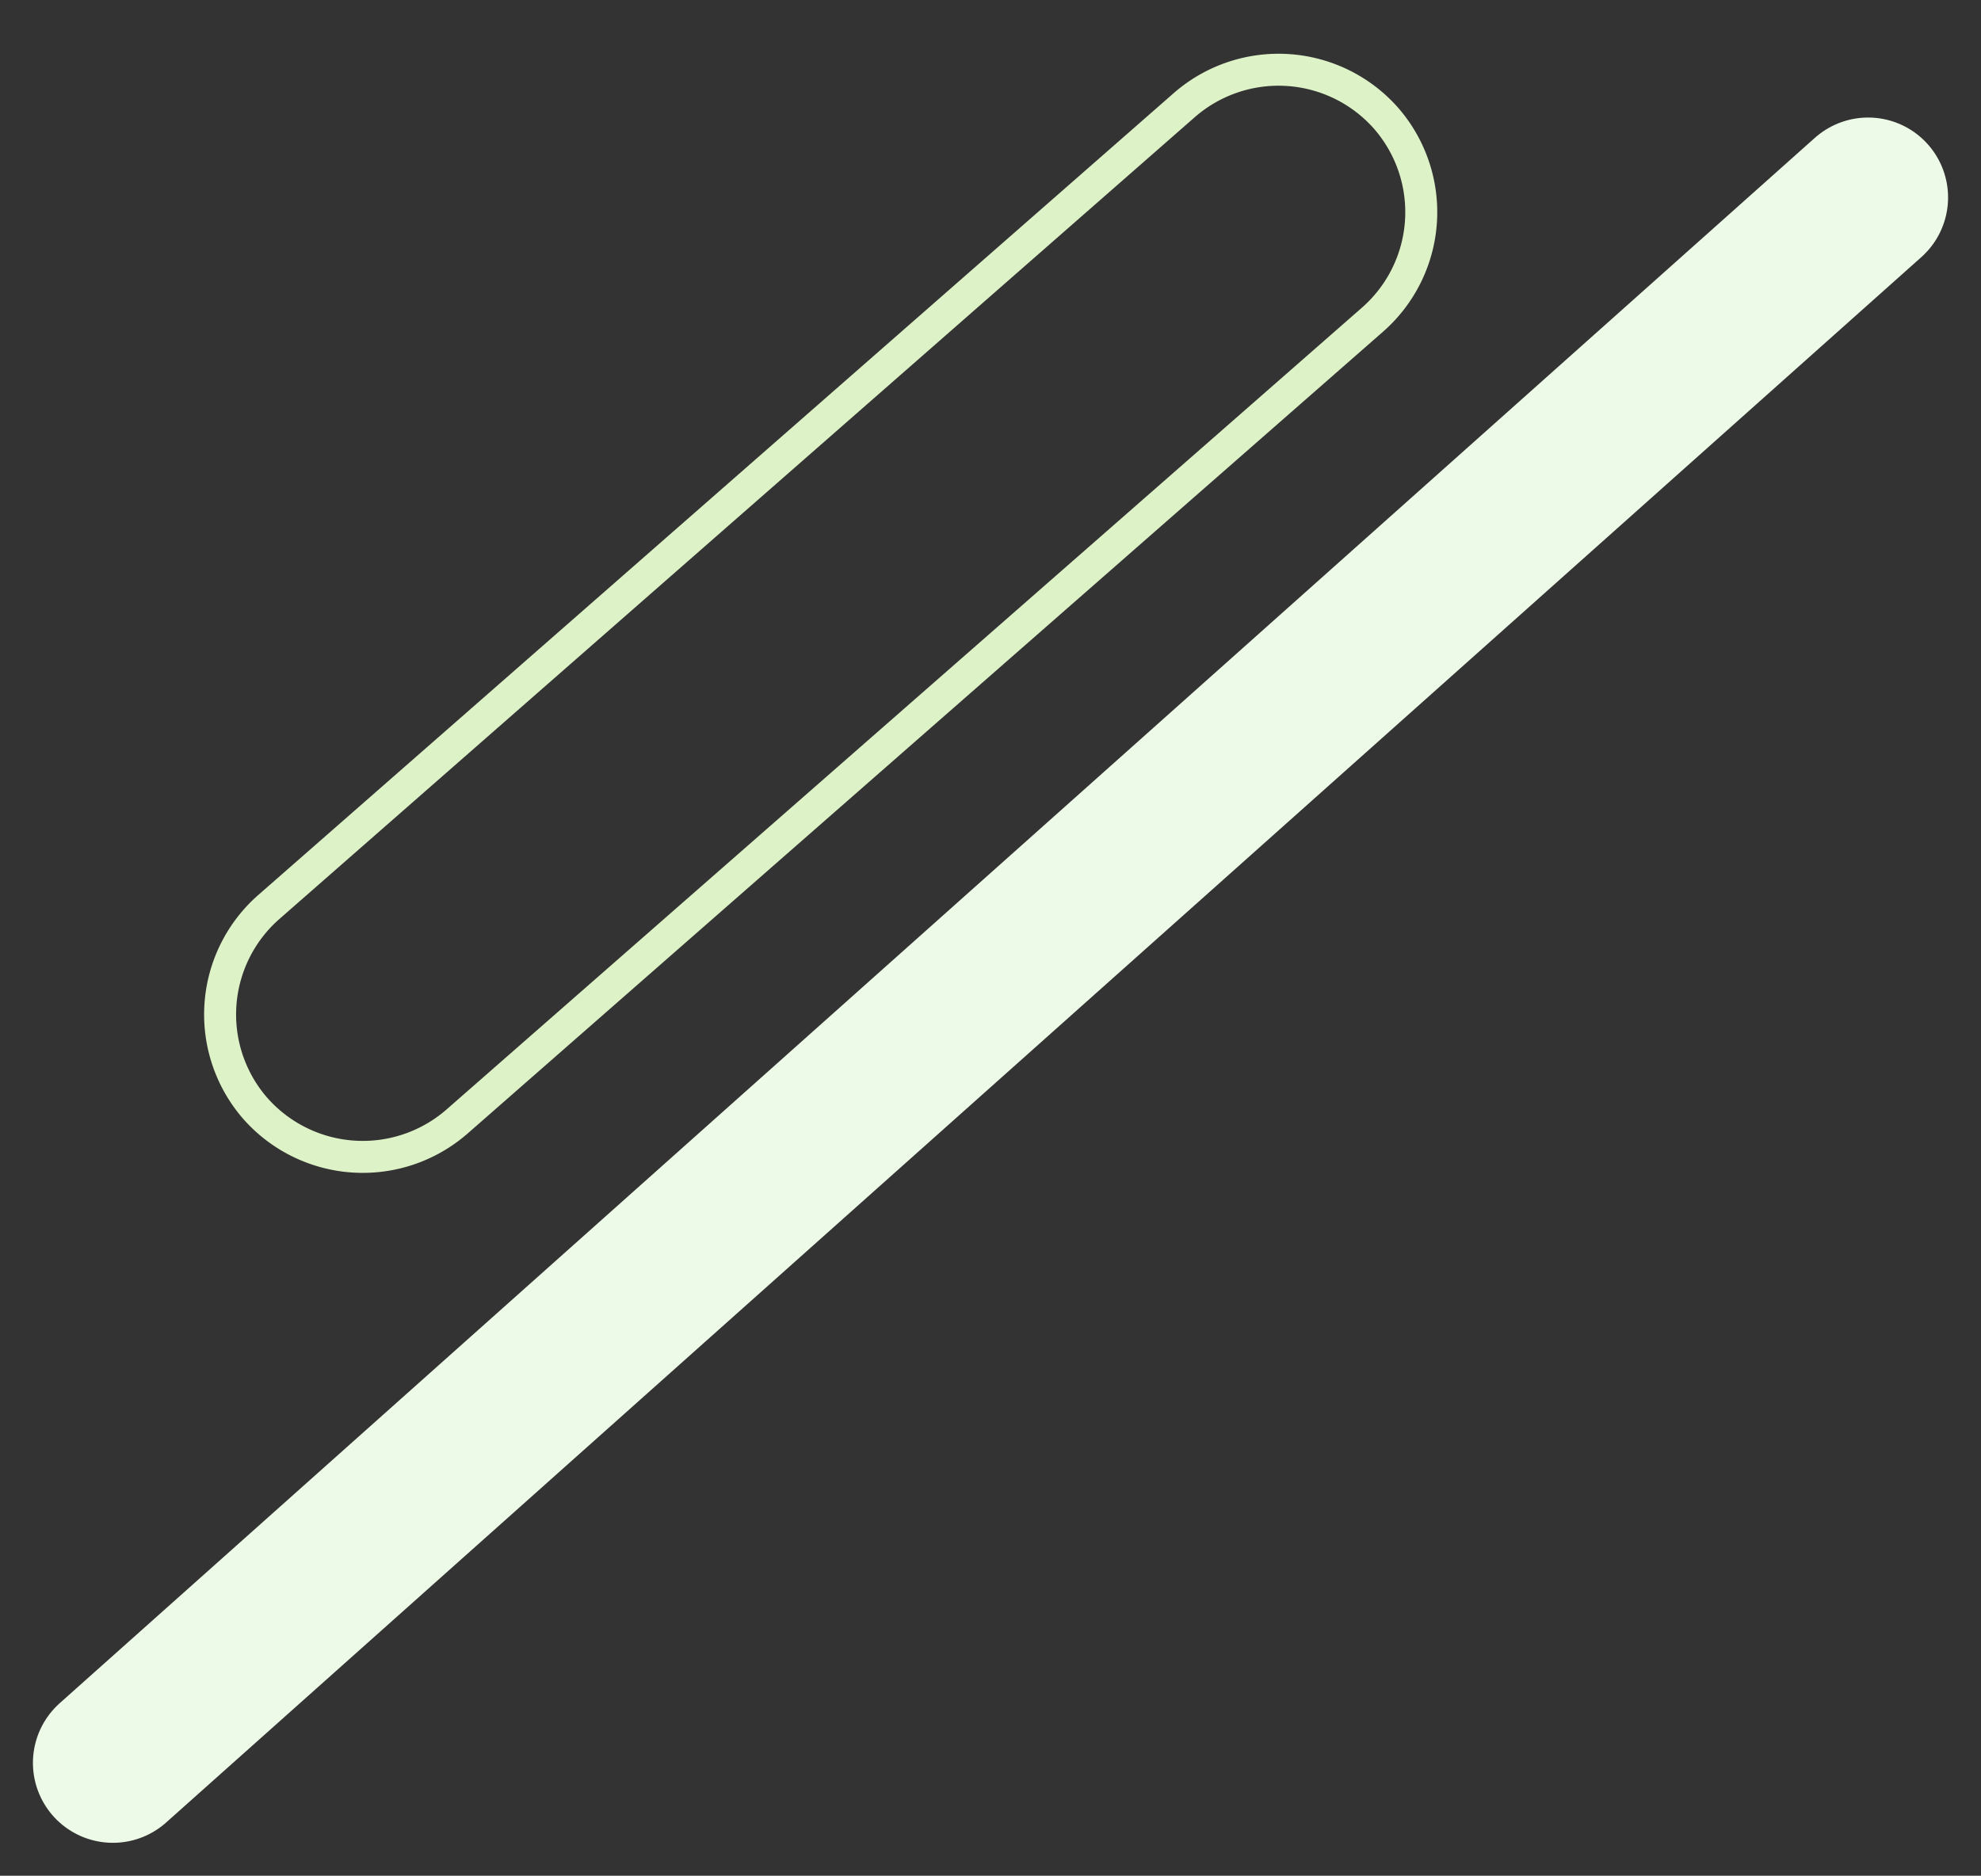
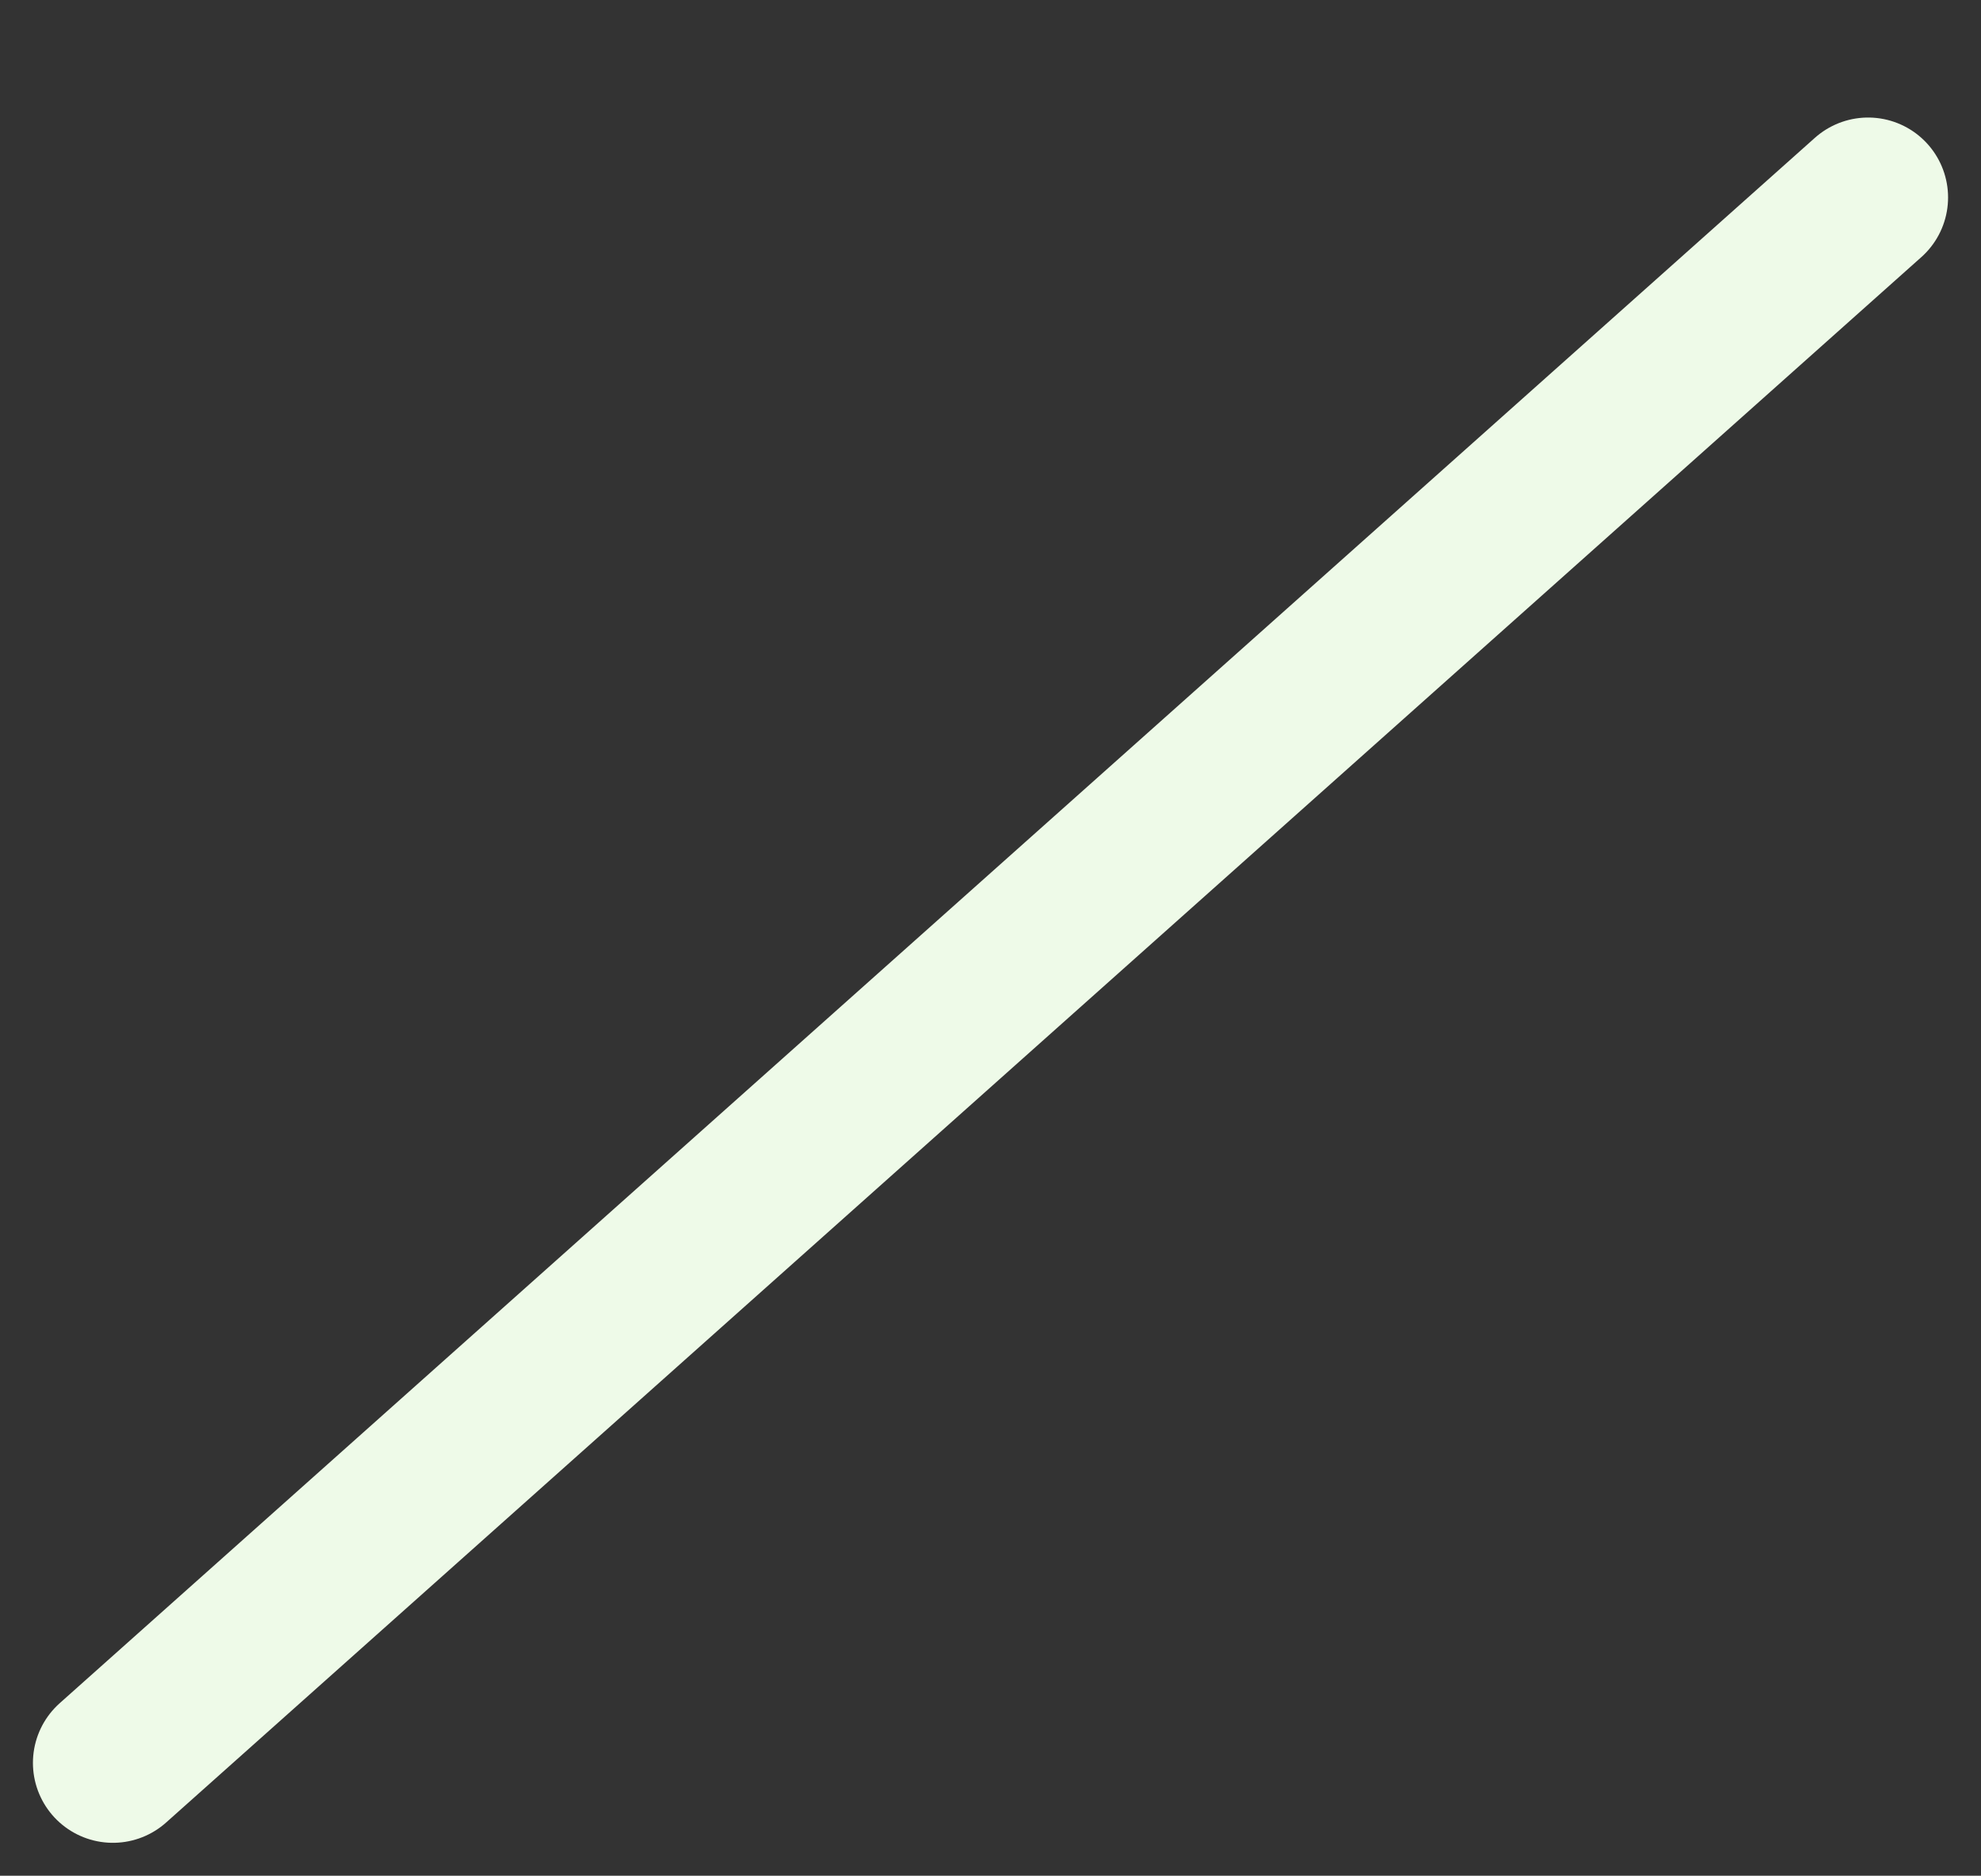
<svg xmlns="http://www.w3.org/2000/svg" width="247.783" height="234.667" viewBox="0 0 247.783 234.667">
  <rect x="0" y="0" width="247.783" height="234.667" fill="#333333" stroke="none" />
  <g id="グループ_23319" data-name="グループ 23319" transform="translate(-1216.381 -917.889)">
    <line id="線_768" data-name="線 768" y1="195.844" x2="219.545" transform="translate(1230.5 942.593)" fill="none" stroke="#eefae8" stroke-linecap="round" stroke-miterlimit="10" stroke-width="20" />
-     <path id="パス_51576" data-name="パス 51576" d="M139.455,30.6,30.3,136.829A17.926,17.926,0,0,1,5.046,136.5h0a17.881,17.881,0,0,1,.329-25.23L114.528,5.04a17.926,17.926,0,0,1,25.256.331h0A17.881,17.881,0,0,1,139.455,30.6Z" transform="translate(1250.429 919.991) rotate(3)" fill="none" stroke="#def2c7" stroke-miterlimit="10" stroke-width="4" />
  </g>
</svg>